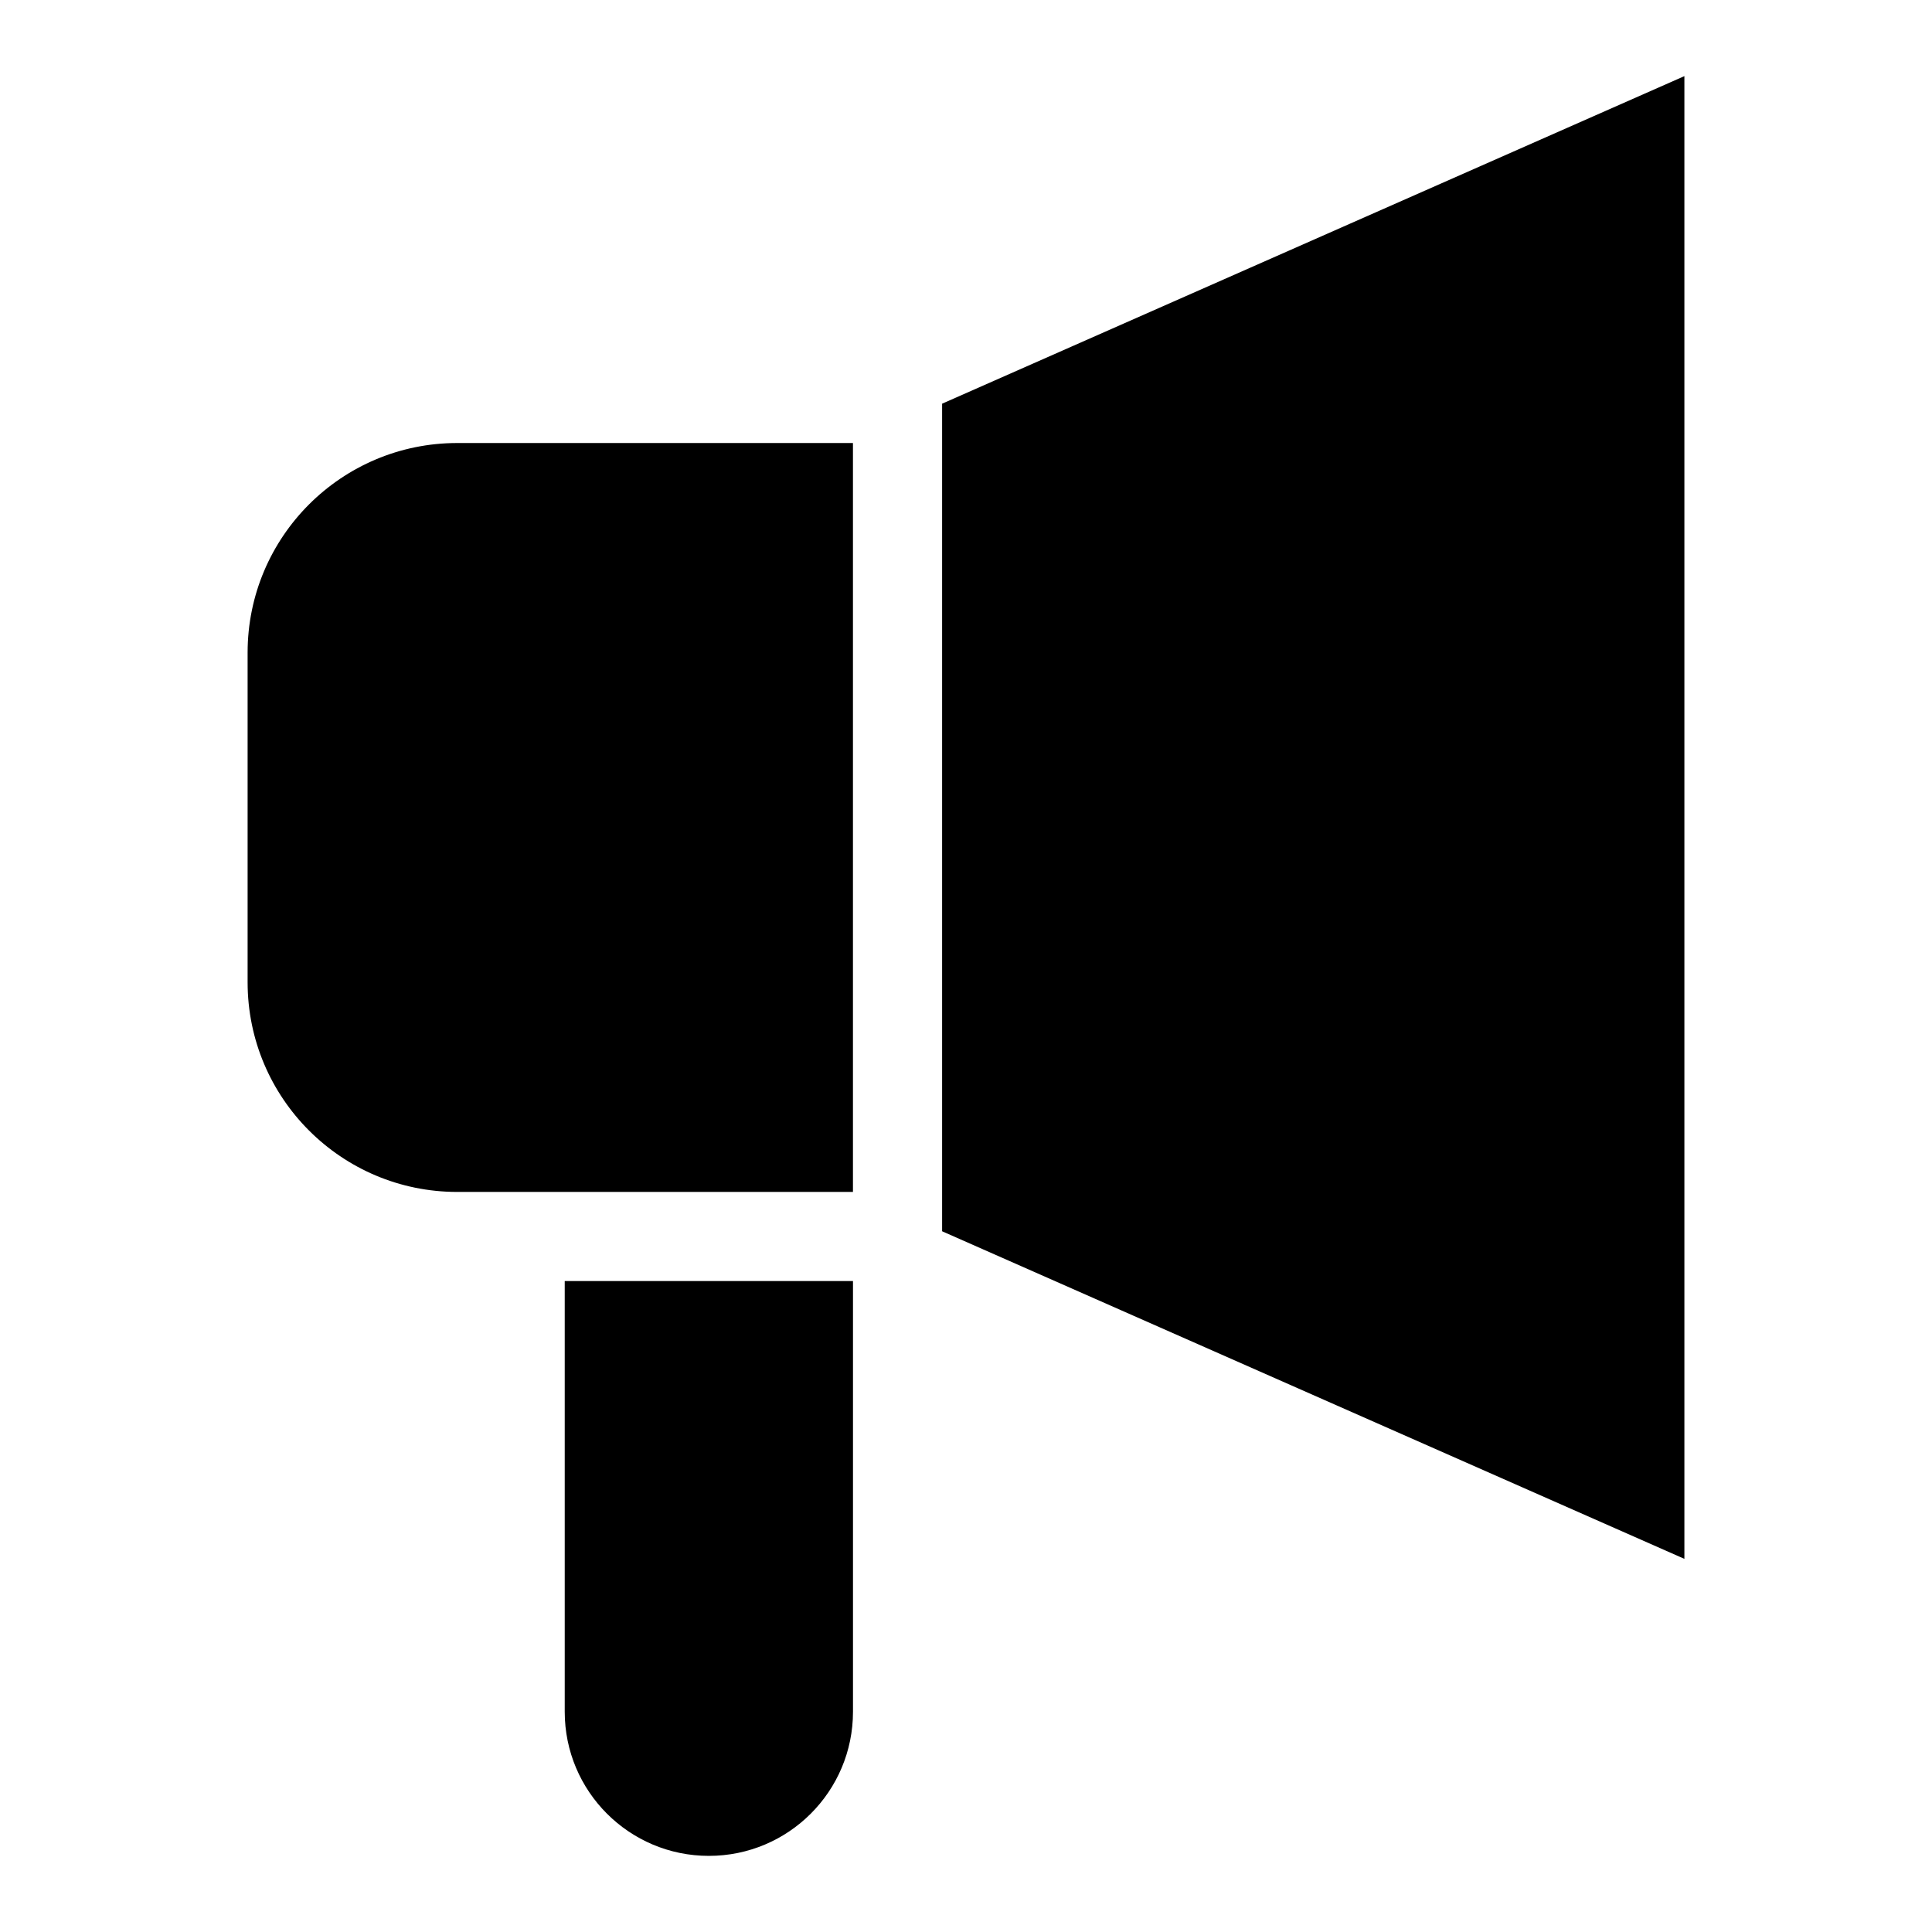
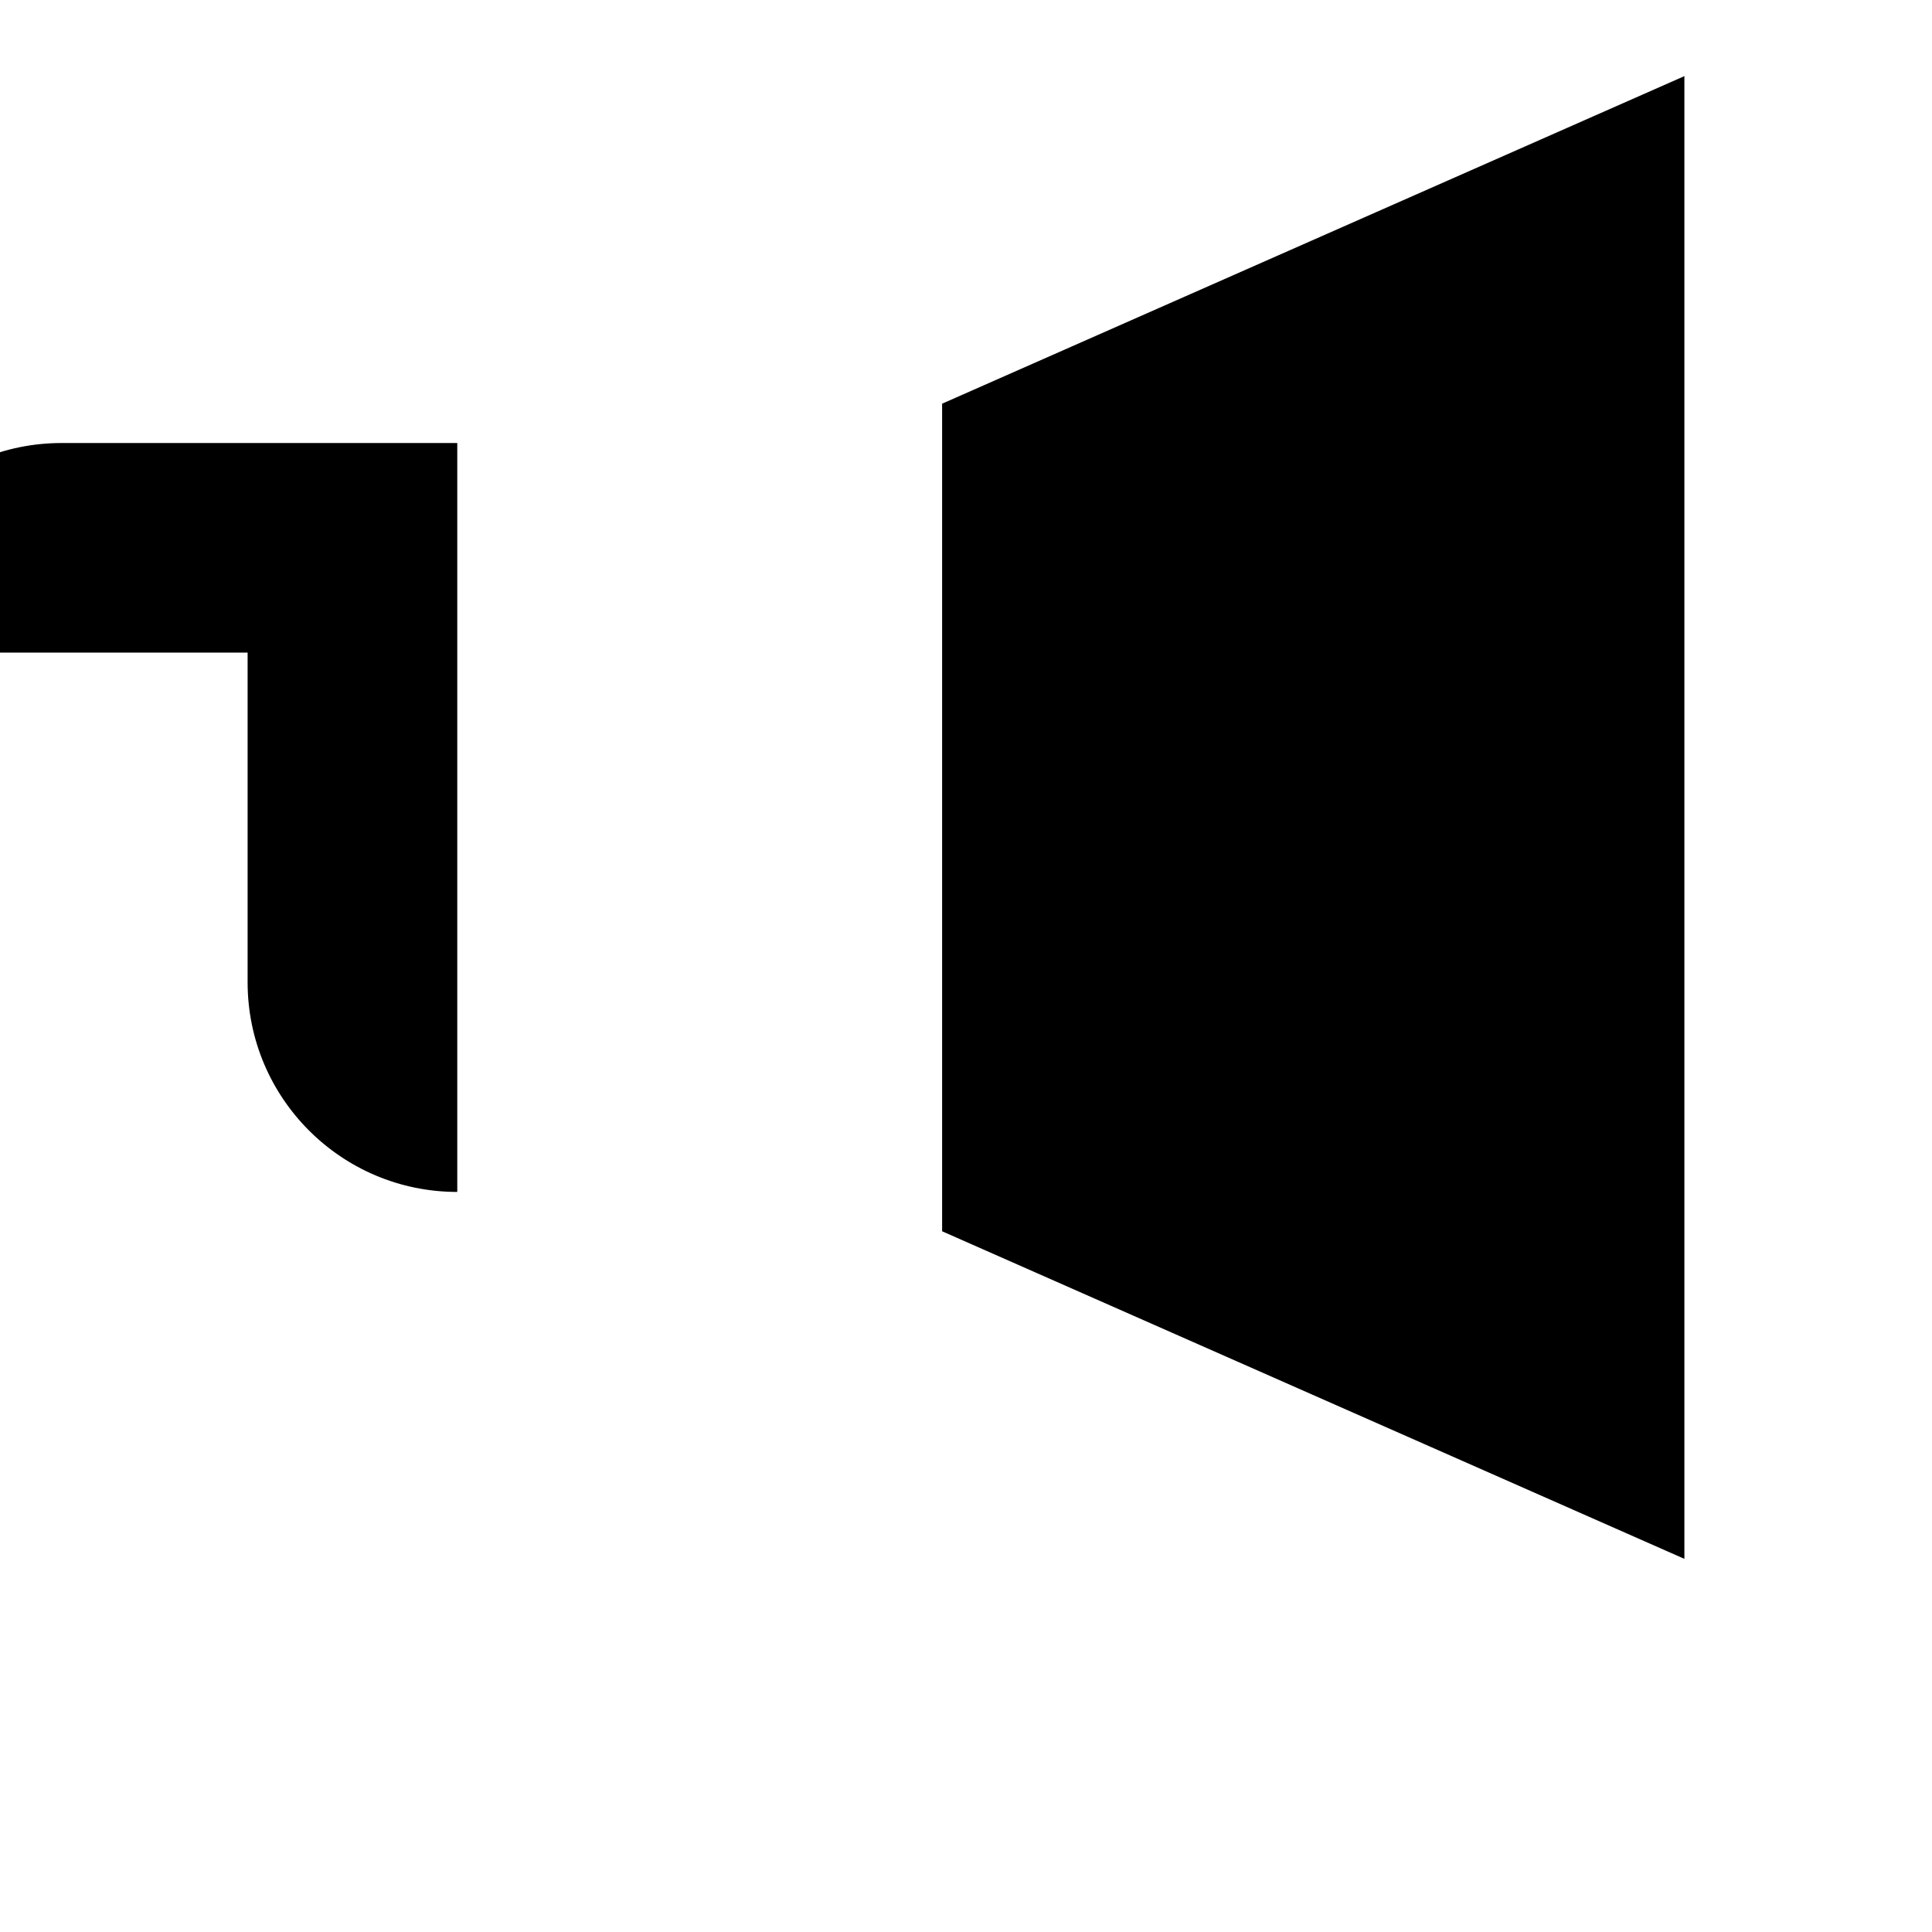
<svg xmlns="http://www.w3.org/2000/svg" fill="#000000" width="800px" height="800px" version="1.1" viewBox="144 144 512 512">
  <g>
-     <path d="m209.62 316.95v87.363c0 30.684 24.875 55.562 55.562 55.562h104.86v-198.47h-104.86c-30.688 0-55.562 24.875-55.562 55.547z" />
+     <path d="m209.62 316.95v87.363c0 30.684 24.875 55.562 55.562 55.562v-198.47h-104.86c-30.688 0-55.562 24.875-55.562 55.547z" />
    <path d="m393.67 250.98v219.32l196.71 86.812v-392.94z" />
-     <path d="m293.66 597.63c0 21.098 17.098 38.195 38.195 38.195s38.195-17.098 38.195-38.195v-114.14h-76.391z" />
  </g>
</svg>